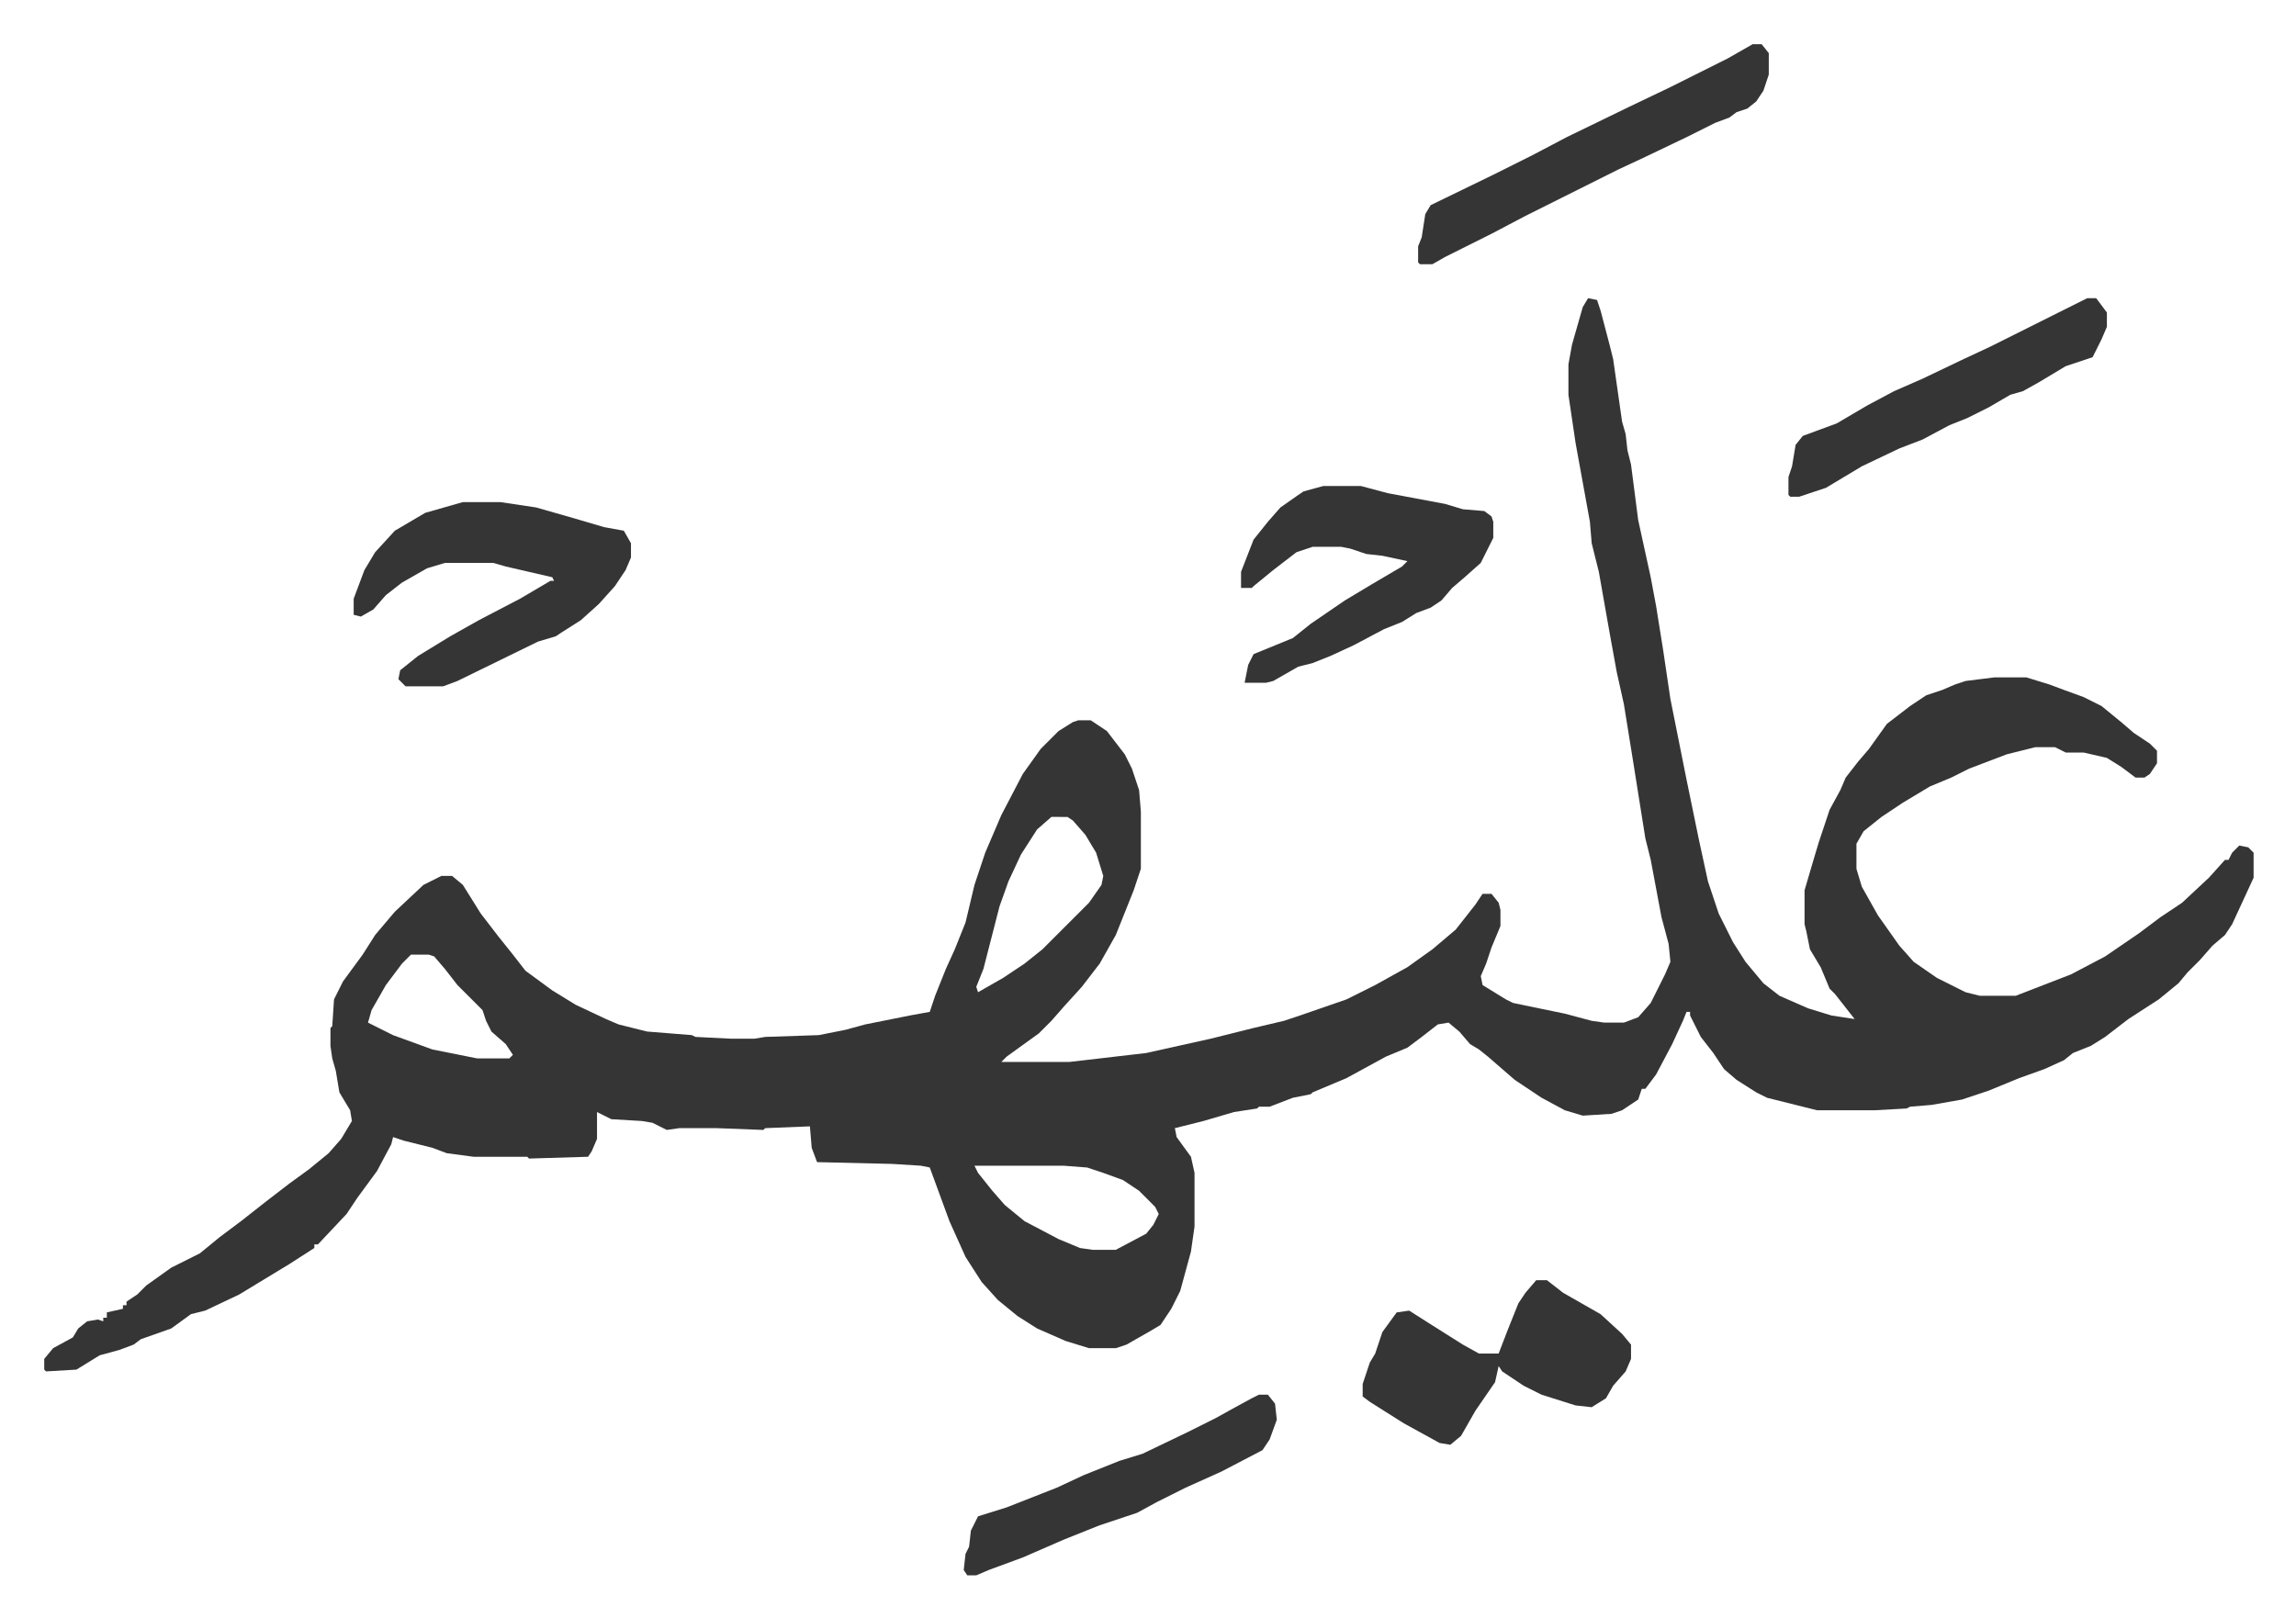
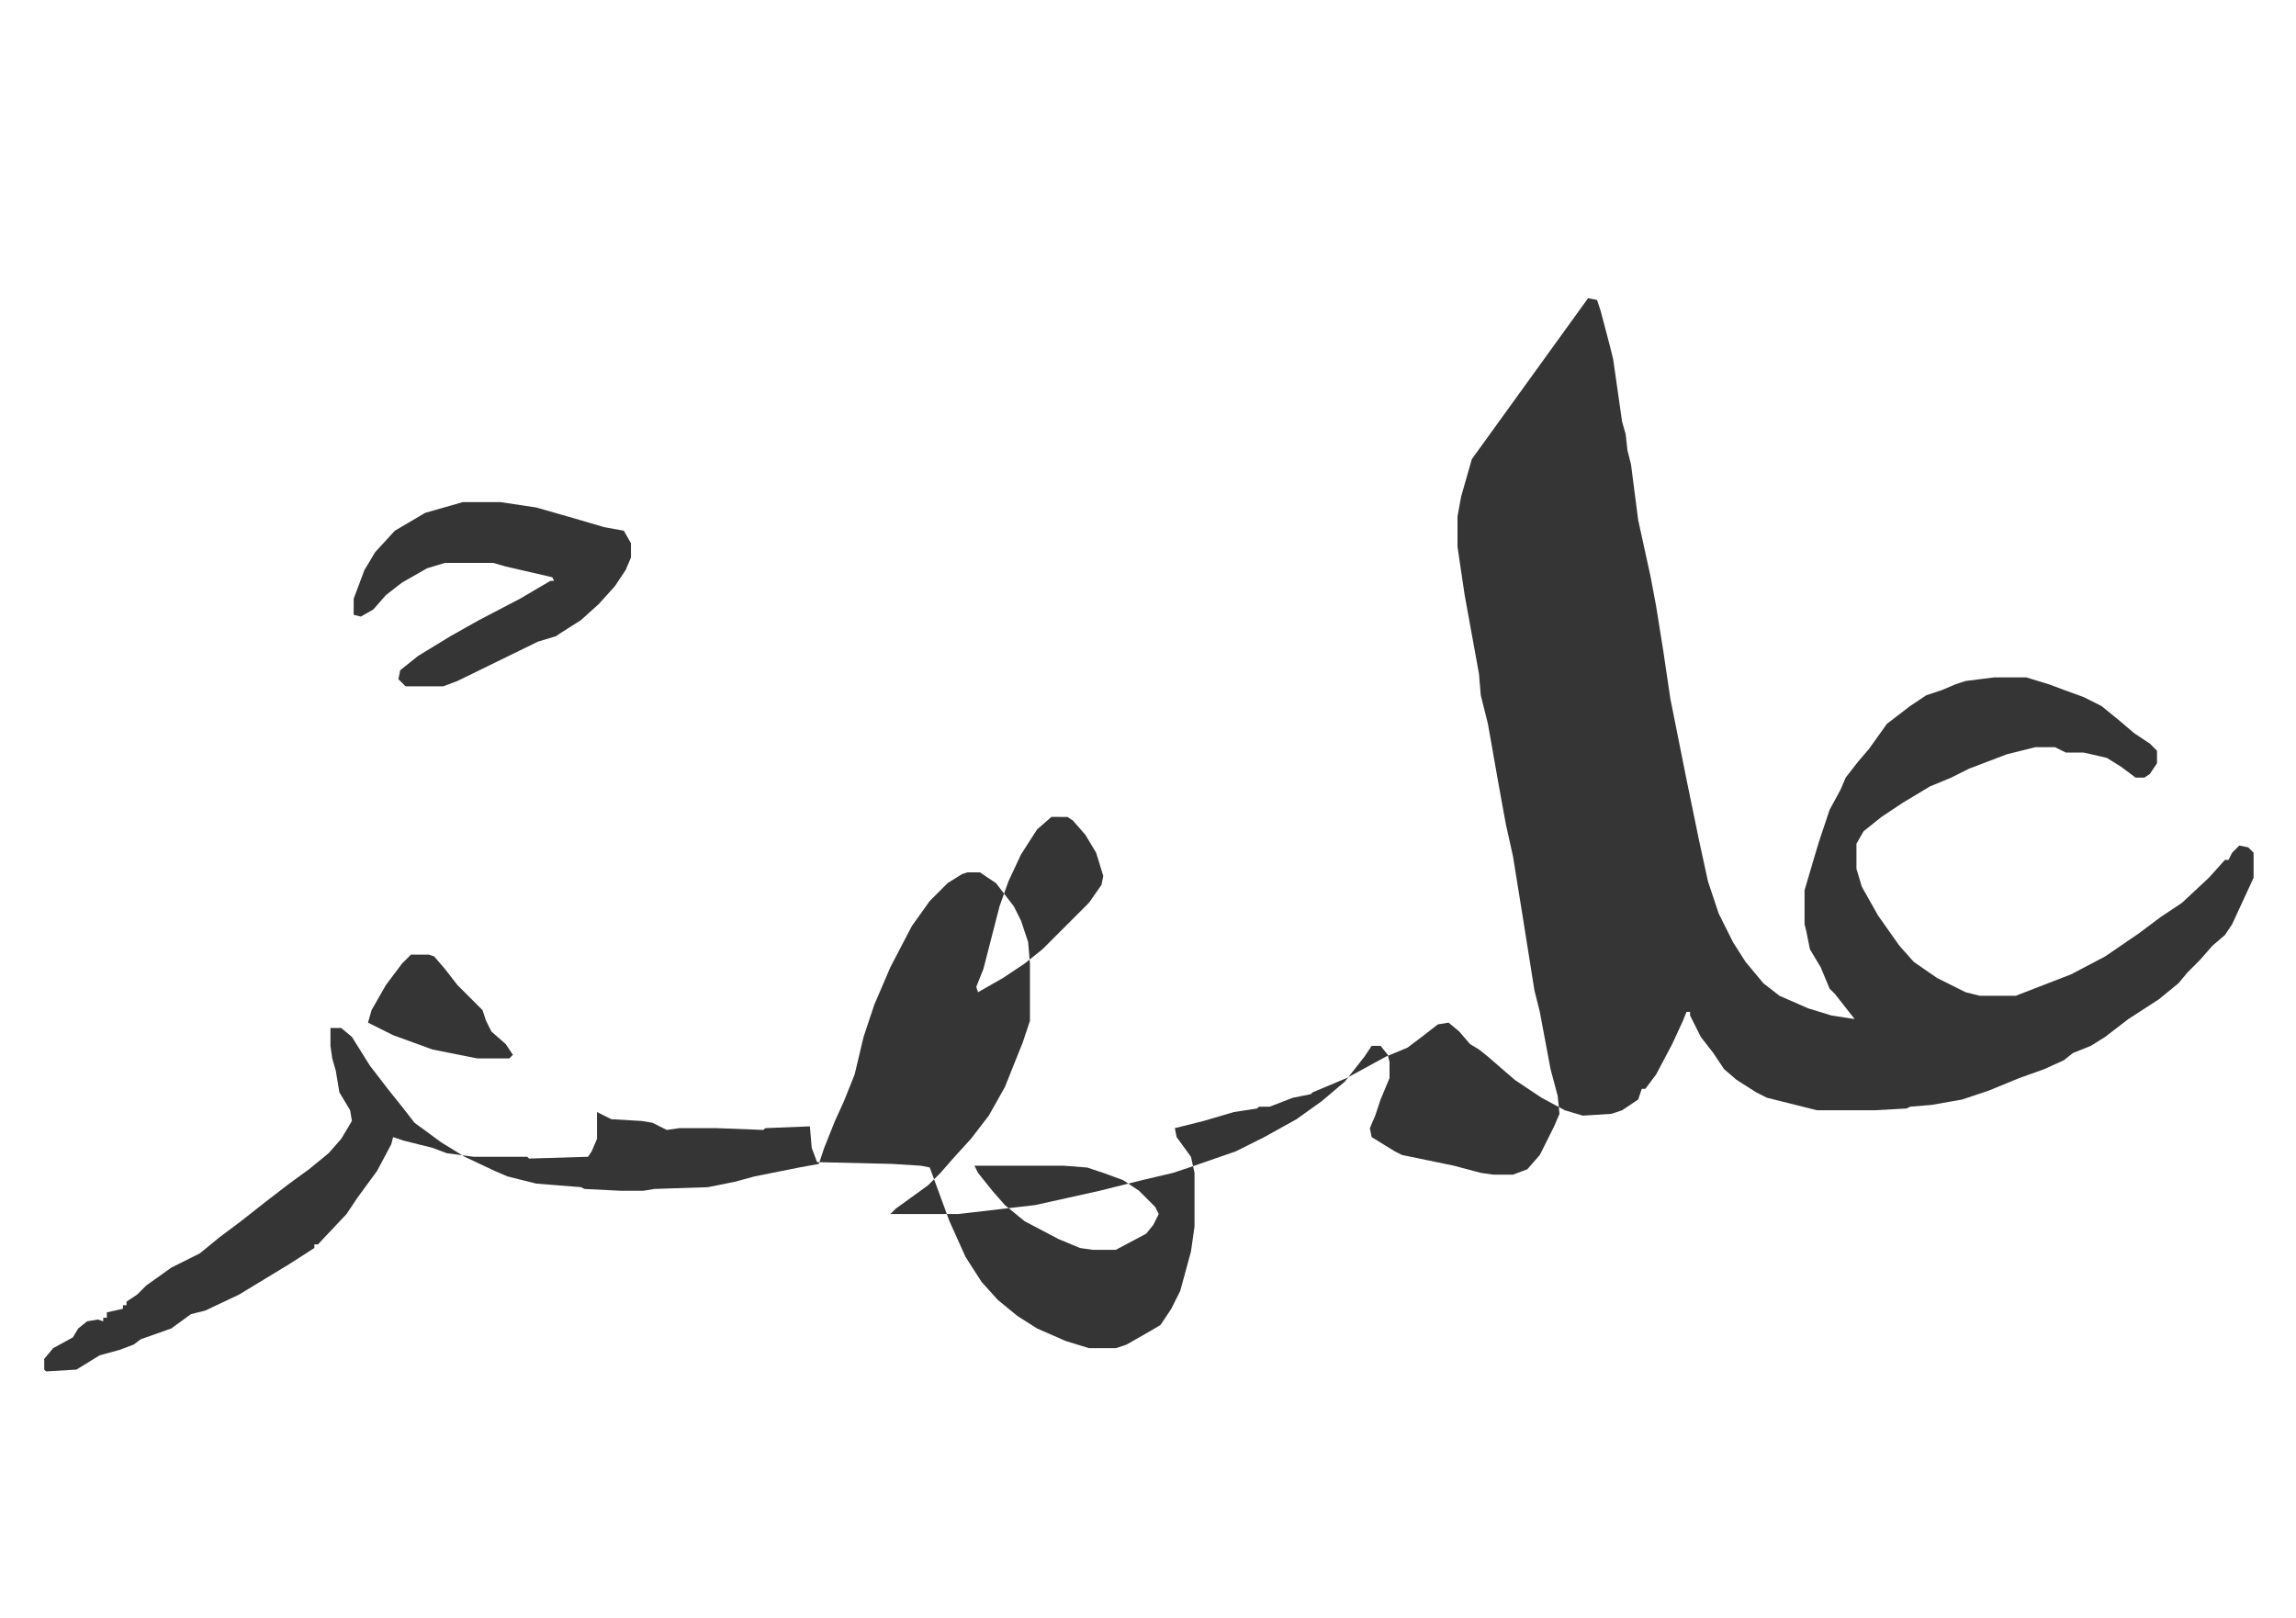
<svg xmlns="http://www.w3.org/2000/svg" viewBox="-24.7 366.3 1283.4 904.4">
-   <path fill="#353535" id="rule_normal" d="m863 533 5 1 2 6 5 19 2 8 3 21 2 14 2 7 1 9 2 8 4 31 7 32 3 16 4 25 4 27 4 20 5 25 7 34 5 23 6 18 8 16 7 11 10 12 9 7 16 7 13 4 13 2-11-14-3-3-5-12-6-10-2-10-1-4v-19l5-17 3-10 6-18 6-11 3-7 7-9 6-7 10-14 13-10 9-6 9-3 7-3 6-2 16-2h18l13 4 8 3 11 4 10 5 11 9 7 6 9 6 4 4v7l-4 6-3 2h-5l-8-6-8-5-13-3h-10l-6-3h-11l-16 4-21 8-10 5-12 5-15 9-12 8-10 8-4 7v14l3 10 9 16 12 17 8 9 13 9 16 8 8 2h20l31-12 19-10 19-13 12-9 12-8 15-14 9-10h2l2-4 4-4 5 1 3 3v14l-12 26-4 6-7 6-7 8-7 7-5 6-11 9-17 11-13 10-8 5-10 4-5 4-11 5-14 5-17 7-15 5-17 3-12 1-2 1-18 1h-32l-28-7-6-3-11-7-7-6-6-9-7-9-6-12v-2h-2l-2 5-6 13-9 17-6 8h-2l-2 6-9 6-6 2-16 1-10-3-13-7-15-10-15-13-5-4-5-3-6-7-6-5-6 1-9 7-8 6-12 5-22 12-19 8-1 1-10 2-13 5h-6l-1 1-13 2-17 5-16 4 1 5 8 11 2 9v30l-2 14-6 22-5 10-6 9-5 3-14 8-6 2h-15l-13-4-16-7-11-7-11-9-9-10-9-14-9-20-11-30-5-1-16-1-42-1-3-8-1-12-25 1-1 1-26-1h-21l-7 1-8-4-6-1-17-1-8-4v15l-3 7-2 3-33 1-1-1h-30l-15-2-8-3-16-4-6-2-1 4-8 15-11 15-6 9-16 17h-2v2l-14 9-28 17-19 9-8 2-11 8-17 6-4 3-8 3-11 3-13 8-17 1-1-1v-6l5-6 11-6 3-5 5-4 6-1 3 1v-2h2v-3l9-2v-2h2v-2l6-4 5-5 14-10 16-8 11-9 12-9 14-11 13-10 11-8 11-9 7-8 6-10-1-6-6-10-2-12-2-7-1-7v-10l1-1 1-15 5-10 11-15 7-11 11-13 16-15 10-5h6l6 5 10 16 10 13 8 10 7 9 15 11 13 8 17 8 7 3 16 4 25 2 2 1 20 1h13l6-1 30-1 15-3 11-3 25-5 11-2 3-9 6-15 5-11 6-15 5-21 6-18 9-21 12-23 10-14 10-10 8-5 3-1h7l9 6 10 13 4 8 4 12 1 12v32l-4 12-10 25-9 16-10 13-10 11-7 8-7 7-18 13-3 3h38l43-5 36-8 24-6 17-4 9-3 26-9 16-8 18-10 14-10 13-11 11-14 4-6h5l4 5 1 4v9l-5 12-3 9-3 7 1 5 13 8 4 2 29 6 15 4 7 1h11l8-3 7-8 8-16 3-7-1-10-4-15-6-32-3-12-7-44-5-31-4-18-4-22-6-34-4-16-1-12-2-11-6-33-4-27v-17l2-11 6-21zM563 823l-8 7-9 14-7 15-5 14-9 35-4 10 1 3 14-8 12-8 10-8 9-9 5-5 12-12 7-10 1-5-4-13-6-10-7-8-3-2zm-358 77-5 5-9 12-8 14-2 7 14 7 22 8 25 5h18l2-2-4-6-8-7-3-6-2-6-14-14-7-9-6-7-3-1zm315 118 2 4 8 10 7 8 11 9 19 10 12 5 7 1h13l17-9 4-5 3-6-2-4-9-9-9-6-11-4-9-3-13-1zM234 647h21l20 3 21 6 17 5 11 2 4 7v8l-3 7-6 9-9 10-10 9-11 7-3 2-10 3-45 22-8 3h-21l-4-4 1-5 10-8 18-11 16-9 23-12 17-10h2l-1-2-26-6-7-2h-27l-10 3-14 8-9 7-7 8-7 4-4-1v-9l6-16 6-10 11-12 17-10z" />
-   <path fill="#353535" id="rule_normal" d="M715 638h21l15 4 16 3 16 3 10 3 12 1 4 3 1 3v9l-7 14-9 8-7 6-6 7-6 4-8 3-8 5-10 4-17 9-13 6-10 4-8 2-14 8-4 1h-12l2-10 3-6 22-9 10-8 19-13 15-9 17-10 3-3-14-3-9-1-9-3-5-1h-16l-9 3-13 10-11 9-1 1h-6v-9l7-18 8-10 7-8 10-7 3-2zm119 444h6l9 7 21 12 12 11 5 6v8l-3 7-7 8-4 7-8 5-9-1-19-6-10-5-12-8-2-3-2 9-11 16-8 14-6 5-6-1-20-11-19-12-4-3v-7l4-12 3-5 4-12 8-11 7-1 11 7 19 12 9 5h11l5-13 6-15 4-6zm121-691h5l4 5v12l-3 9-4 6-5 4-6 2-4 3-8 3-16 8-23 11-15 7-16 8-16 8-20 10-19 10-16 8-10 5-7 4h-7l-1-1v-9l2-5 2-13 3-5 35-17 22-11 19-10 35-17 23-11 16-8 16-8zm187 142h5l6 8v8l-3 7-5 10-15 5-10 6-5 3-9 5-7 2-12 7-12 6-10 4-15 8-13 5-21 10-15 9-5 3-15 5h-5l-1-1v-10l2-6 2-12 4-5 19-7 17-10 15-8 16-7 23-11 15-7 26-13 16-8zm-463 613h5l4 5 1 9-4 11-4 6-23 12-20 9-16 8-11 6-21 7-20 8-23 10-19 7-7 3h-5l-2-3 1-9 2-4 1-9 4-8 16-5 28-11 15-7 20-8 13-4 25-12 16-8 9-5 11-6z" />
+   <path fill="#353535" id="rule_normal" d="m863 533 5 1 2 6 5 19 2 8 3 21 2 14 2 7 1 9 2 8 4 31 7 32 3 16 4 25 4 27 4 20 5 25 7 34 5 23 6 18 8 16 7 11 10 12 9 7 16 7 13 4 13 2-11-14-3-3-5-12-6-10-2-10-1-4v-19l5-17 3-10 6-18 6-11 3-7 7-9 6-7 10-14 13-10 9-6 9-3 7-3 6-2 16-2h18l13 4 8 3 11 4 10 5 11 9 7 6 9 6 4 4v7l-4 6-3 2h-5l-8-6-8-5-13-3h-10l-6-3h-11l-16 4-21 8-10 5-12 5-15 9-12 8-10 8-4 7v14l3 10 9 16 12 17 8 9 13 9 16 8 8 2h20l31-12 19-10 19-13 12-9 12-8 15-14 9-10h2l2-4 4-4 5 1 3 3v14l-12 26-4 6-7 6-7 8-7 7-5 6-11 9-17 11-13 10-8 5-10 4-5 4-11 5-14 5-17 7-15 5-17 3-12 1-2 1-18 1h-32l-28-7-6-3-11-7-7-6-6-9-7-9-6-12v-2h-2l-2 5-6 13-9 17-6 8h-2l-2 6-9 6-6 2-16 1-10-3-13-7-15-10-15-13-5-4-5-3-6-7-6-5-6 1-9 7-8 6-12 5-22 12-19 8-1 1-10 2-13 5h-6l-1 1-13 2-17 5-16 4 1 5 8 11 2 9v30l-2 14-6 22-5 10-6 9-5 3-14 8-6 2h-15l-13-4-16-7-11-7-11-9-9-10-9-14-9-20-11-30-5-1-16-1-42-1-3-8-1-12-25 1-1 1-26-1h-21l-7 1-8-4-6-1-17-1-8-4v15l-3 7-2 3-33 1-1-1h-30l-15-2-8-3-16-4-6-2-1 4-8 15-11 15-6 9-16 17h-2v2l-14 9-28 17-19 9-8 2-11 8-17 6-4 3-8 3-11 3-13 8-17 1-1-1v-6l5-6 11-6 3-5 5-4 6-1 3 1v-2h2v-3l9-2v-2h2v-2l6-4 5-5 14-10 16-8 11-9 12-9 14-11 13-10 11-8 11-9 7-8 6-10-1-6-6-10-2-12-2-7-1-7v-10h6l6 5 10 16 10 13 8 10 7 9 15 11 13 8 17 8 7 3 16 4 25 2 2 1 20 1h13l6-1 30-1 15-3 11-3 25-5 11-2 3-9 6-15 5-11 6-15 5-21 6-18 9-21 12-23 10-14 10-10 8-5 3-1h7l9 6 10 13 4 8 4 12 1 12v32l-4 12-10 25-9 16-10 13-10 11-7 8-7 7-18 13-3 3h38l43-5 36-8 24-6 17-4 9-3 26-9 16-8 18-10 14-10 13-11 11-14 4-6h5l4 5 1 4v9l-5 12-3 9-3 7 1 5 13 8 4 2 29 6 15 4 7 1h11l8-3 7-8 8-16 3-7-1-10-4-15-6-32-3-12-7-44-5-31-4-18-4-22-6-34-4-16-1-12-2-11-6-33-4-27v-17l2-11 6-21zM563 823l-8 7-9 14-7 15-5 14-9 35-4 10 1 3 14-8 12-8 10-8 9-9 5-5 12-12 7-10 1-5-4-13-6-10-7-8-3-2zm-358 77-5 5-9 12-8 14-2 7 14 7 22 8 25 5h18l2-2-4-6-8-7-3-6-2-6-14-14-7-9-6-7-3-1zm315 118 2 4 8 10 7 8 11 9 19 10 12 5 7 1h13l17-9 4-5 3-6-2-4-9-9-9-6-11-4-9-3-13-1zM234 647h21l20 3 21 6 17 5 11 2 4 7v8l-3 7-6 9-9 10-10 9-11 7-3 2-10 3-45 22-8 3h-21l-4-4 1-5 10-8 18-11 16-9 23-12 17-10h2l-1-2-26-6-7-2h-27l-10 3-14 8-9 7-7 8-7 4-4-1v-9l6-16 6-10 11-12 17-10z" />
</svg>